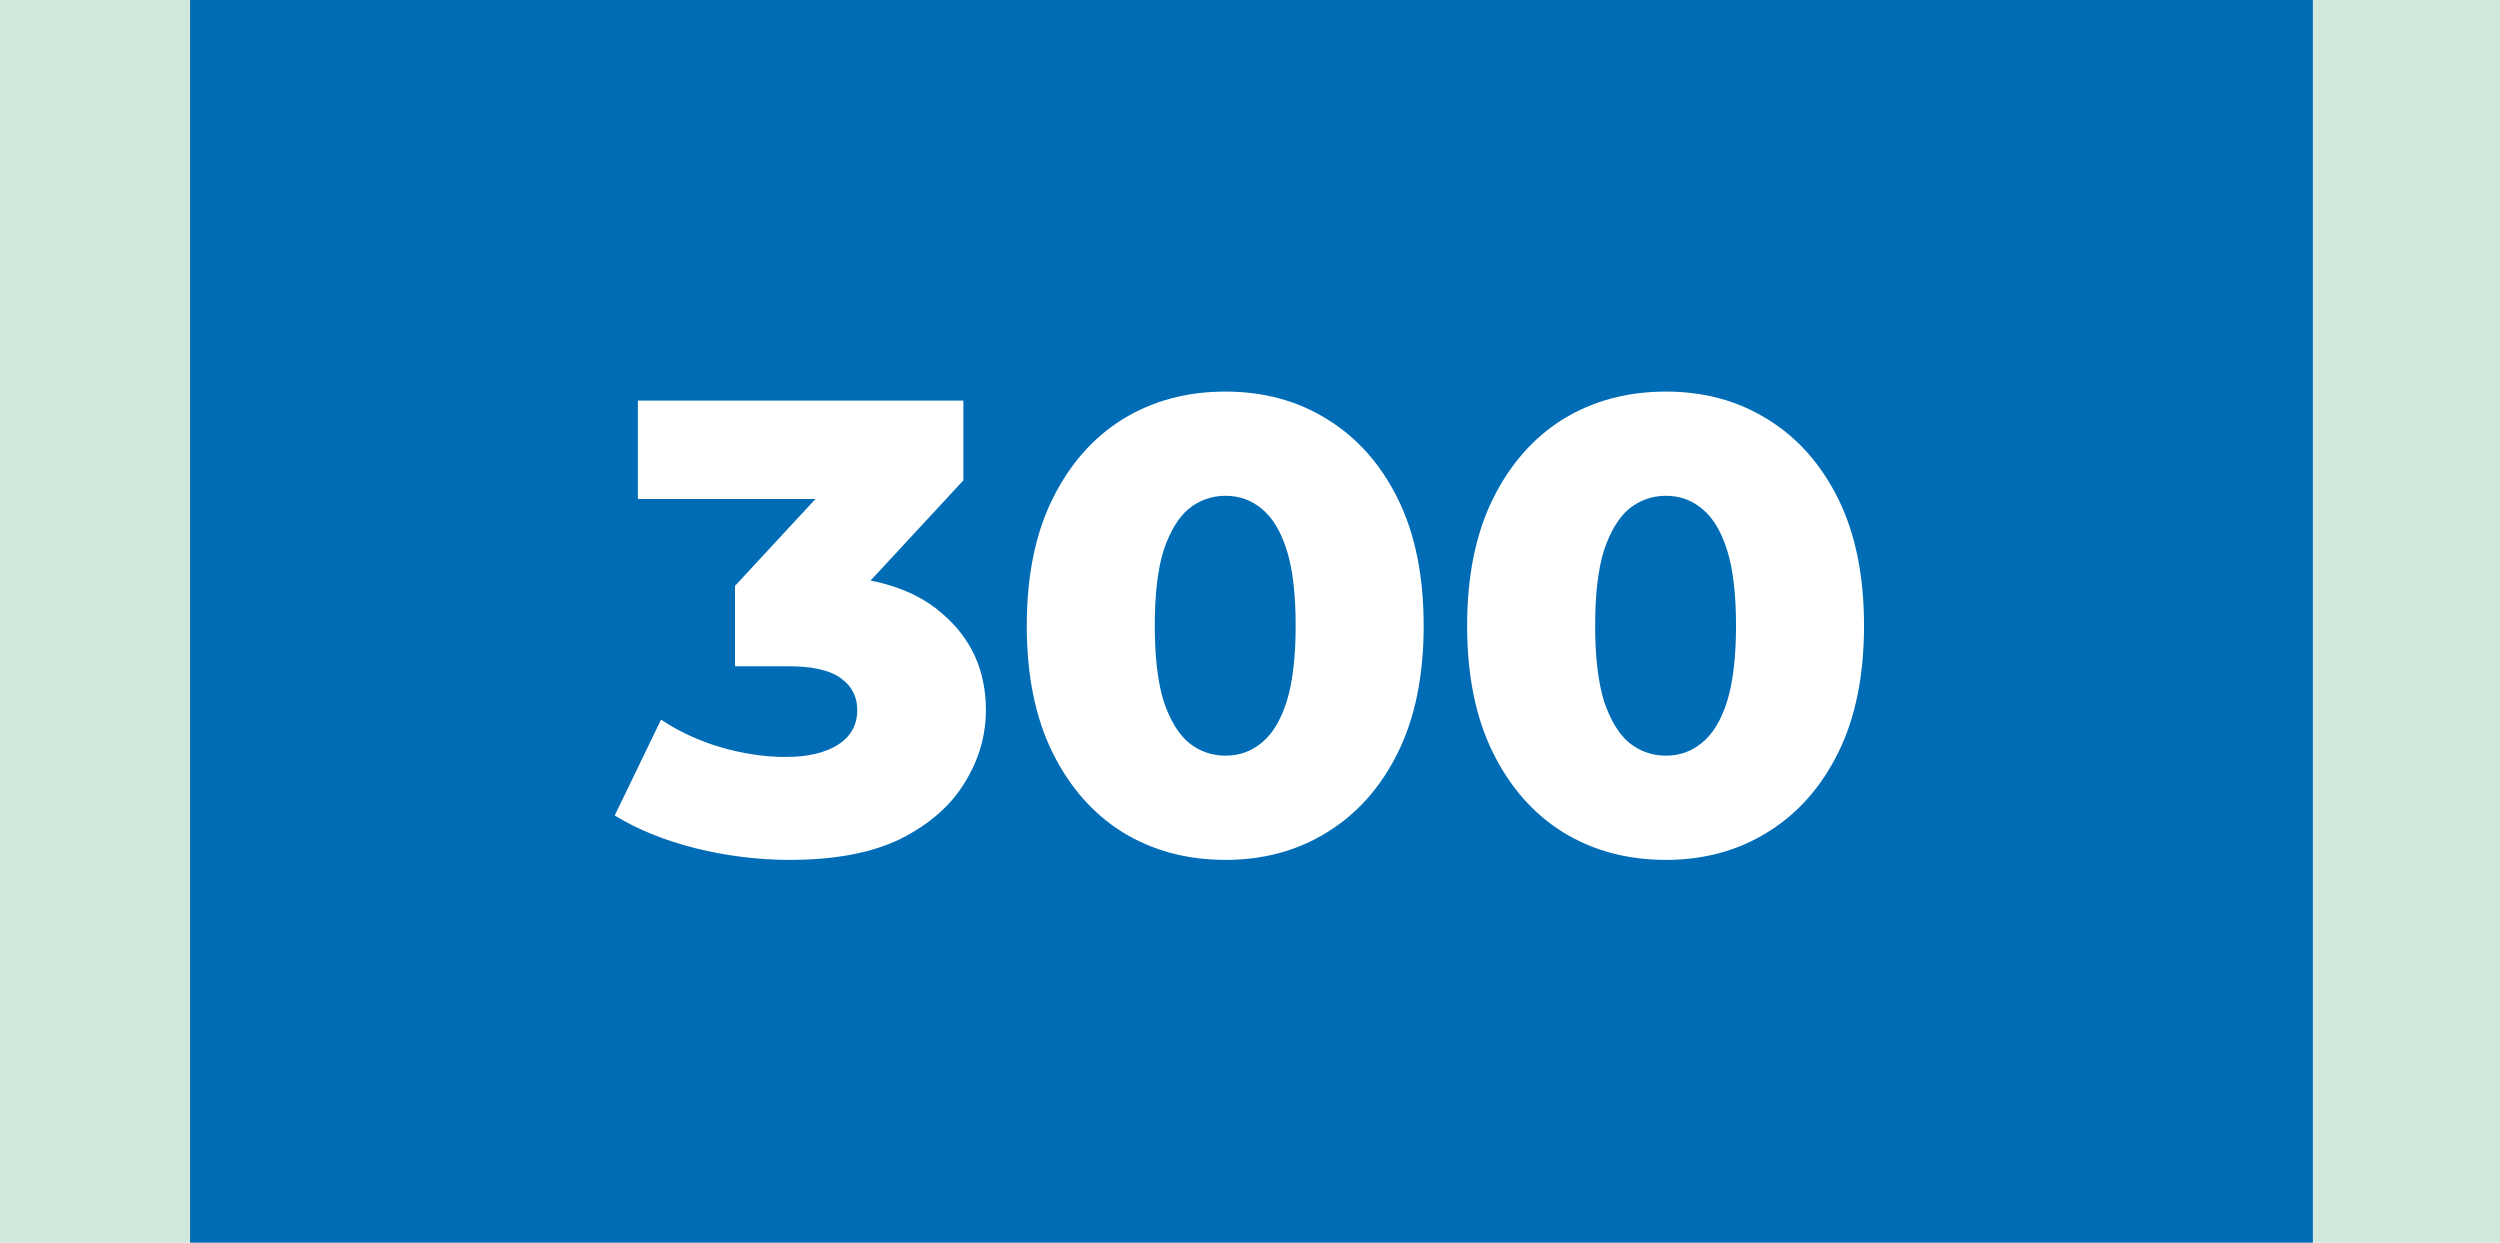
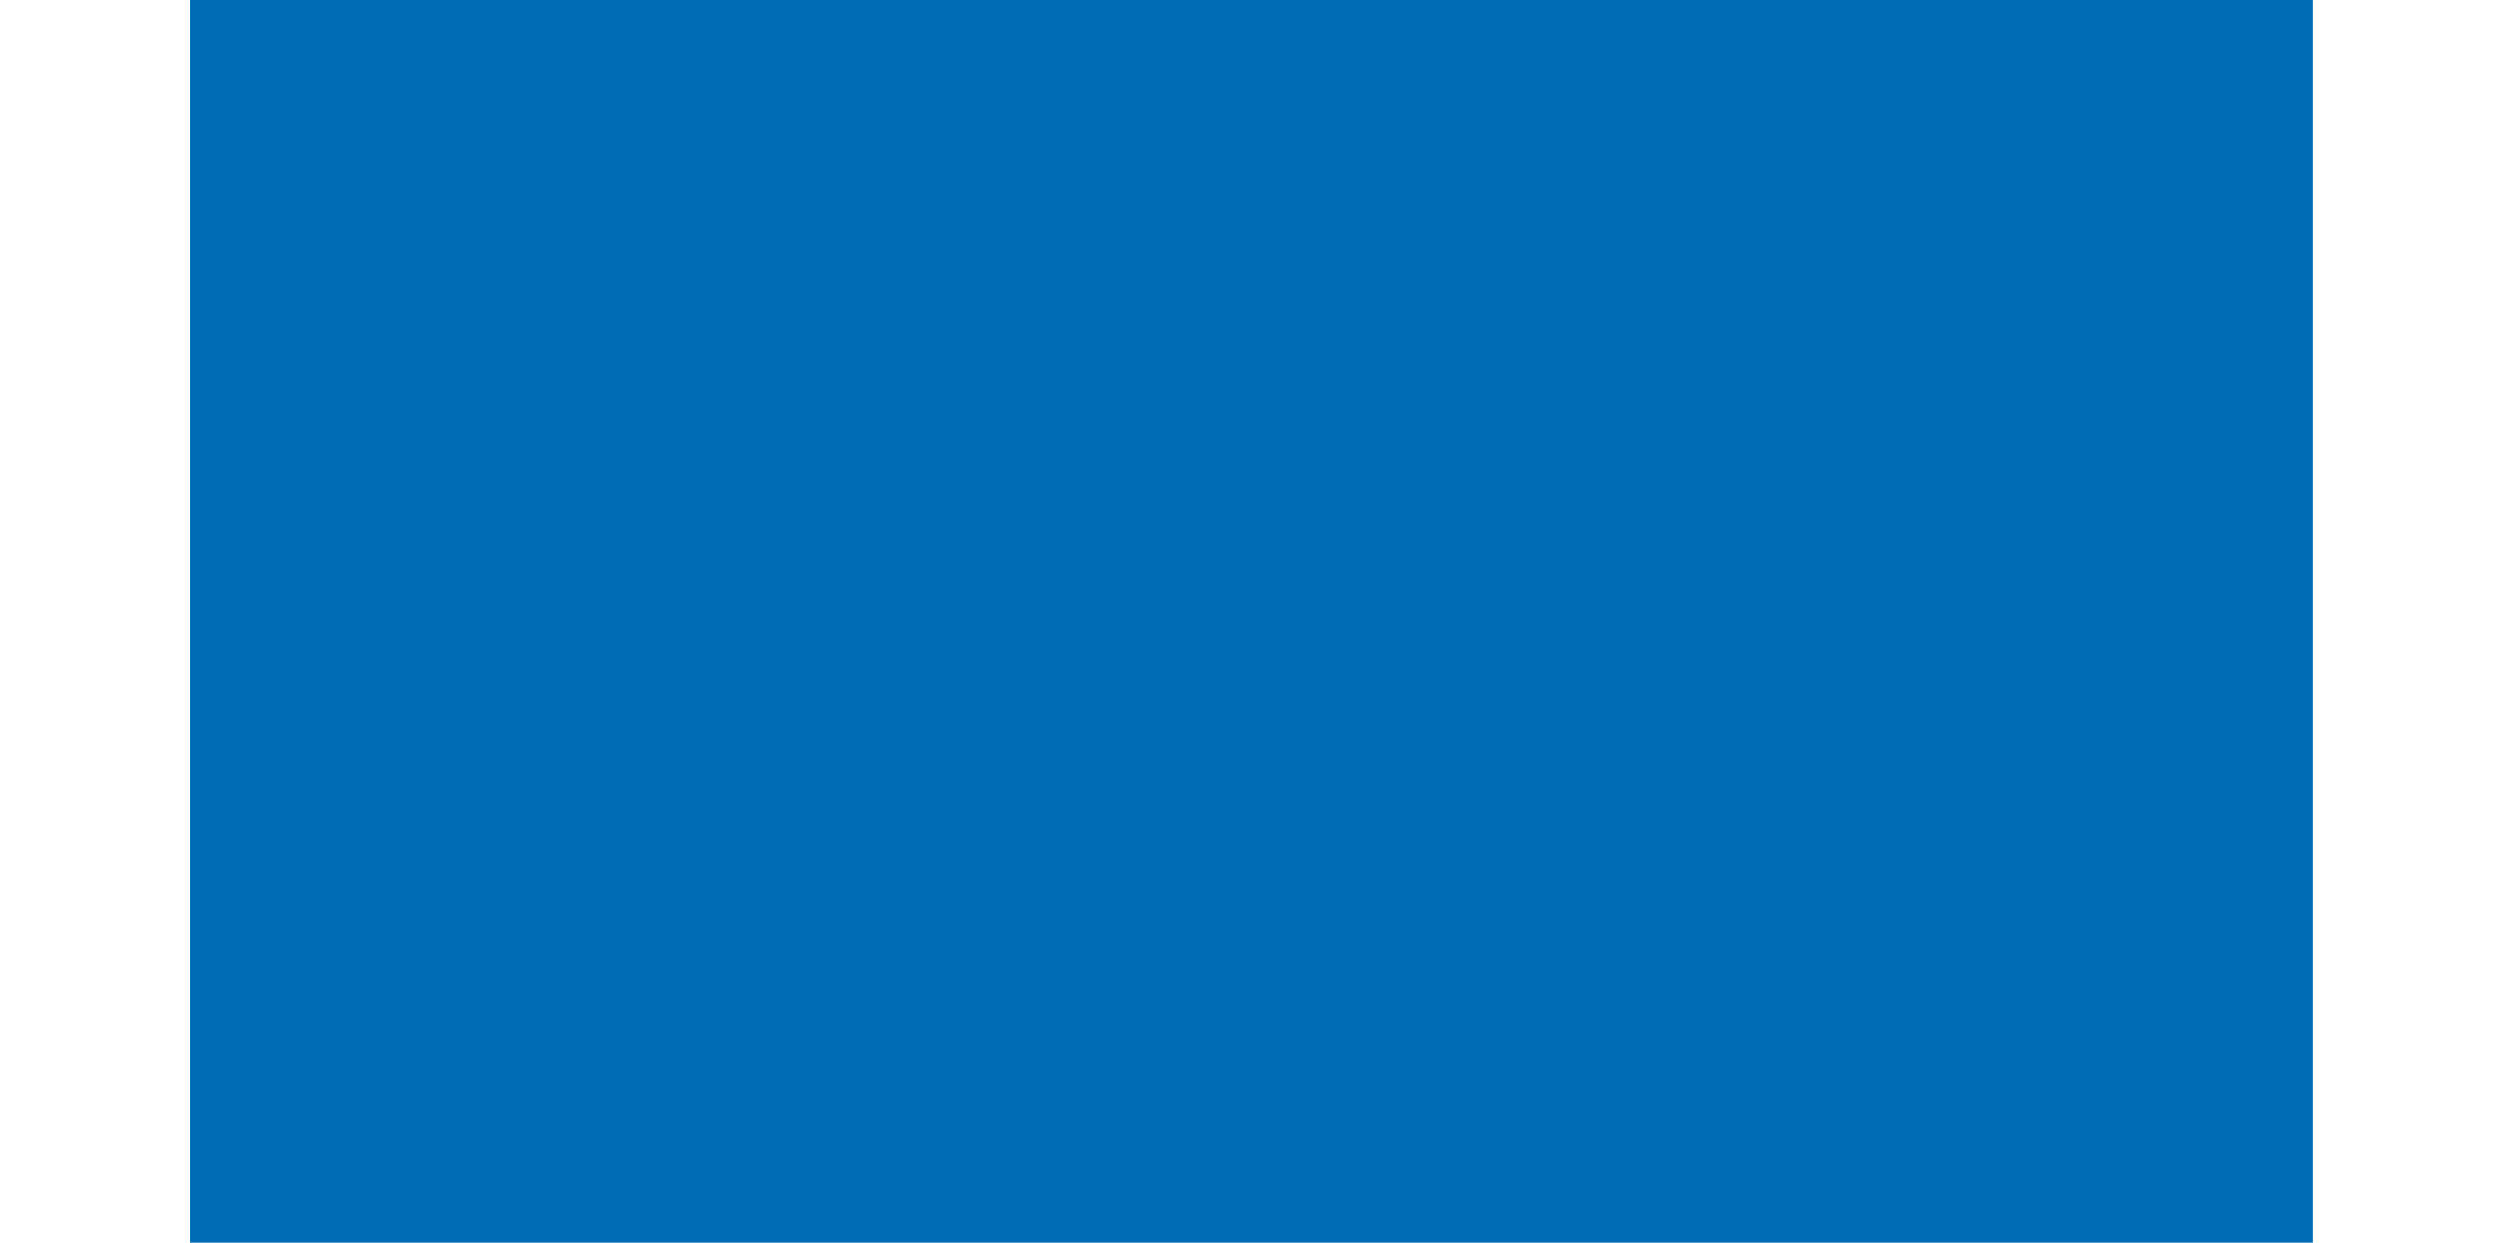
<svg xmlns="http://www.w3.org/2000/svg" width="855" height="425" viewBox="0 0 855 425" fill="none">
-   <rect width="855" height="425" fill="#D0E8DC" />
  <rect x="65" width="726" height="425" fill="#006CB5" />
-   <path d="M270.075 294.08C259.369 294.08 248.662 292.76 237.955 290.12C227.395 287.48 218.155 283.74 210.235 278.9L226.075 246.12C232.235 250.227 239.055 253.38 246.535 255.58C254.162 257.78 261.569 258.88 268.755 258.88C276.235 258.88 282.175 257.487 286.575 254.7C290.975 251.913 293.175 247.953 293.175 242.82C293.175 238.273 291.342 234.68 287.675 232.04C284.009 229.253 277.995 227.86 269.635 227.86H251.375V200.36L292.735 155.7L296.915 170.66H218.155V137H329.475V164.28L288.115 208.94L266.775 196.84H278.655C297.869 196.84 312.389 201.167 322.215 209.82C332.189 218.327 337.175 229.327 337.175 242.82C337.175 251.62 334.755 259.907 329.915 267.68C325.222 275.453 317.962 281.833 308.135 286.82C298.309 291.66 285.622 294.08 270.075 294.08ZM419.134 294.08C405.934 294.08 394.2 290.927 383.934 284.62C373.814 278.313 365.82 269.22 359.954 257.34C354.087 245.46 351.154 231.013 351.154 214C351.154 196.987 354.087 182.54 359.954 170.66C365.82 158.78 373.814 149.687 383.934 143.38C394.2 137.073 405.934 133.92 419.134 133.92C432.187 133.92 443.774 137.073 453.894 143.38C464.161 149.687 472.227 158.78 478.094 170.66C483.96 182.54 486.894 196.987 486.894 214C486.894 231.013 483.96 245.46 478.094 257.34C472.227 269.22 464.161 278.313 453.894 284.62C443.774 290.927 432.187 294.08 419.134 294.08ZM419.134 258.44C423.827 258.44 427.934 256.973 431.454 254.04C435.12 251.107 437.981 246.413 440.034 239.96C442.087 233.36 443.114 224.707 443.114 214C443.114 203.147 442.087 194.493 440.034 188.04C437.981 181.587 435.12 176.893 431.454 173.96C427.934 171.027 423.827 169.56 419.134 169.56C414.44 169.56 410.26 171.027 406.594 173.96C403.074 176.893 400.214 181.587 398.014 188.04C395.96 194.493 394.934 203.147 394.934 214C394.934 224.707 395.96 233.36 398.014 239.96C400.214 246.413 403.074 251.107 406.594 254.04C410.26 256.973 414.44 258.44 419.134 258.44ZM569.739 294.08C556.539 294.08 544.806 290.927 534.539 284.62C524.419 278.313 516.426 269.22 510.559 257.34C504.693 245.46 501.759 231.013 501.759 214C501.759 196.987 504.693 182.54 510.559 170.66C516.426 158.78 524.419 149.687 534.539 143.38C544.806 137.073 556.539 133.92 569.739 133.92C582.793 133.92 594.379 137.073 604.499 143.38C614.766 149.687 622.833 158.78 628.699 170.66C634.566 182.54 637.499 196.987 637.499 214C637.499 231.013 634.566 245.46 628.699 257.34C622.833 269.22 614.766 278.313 604.499 284.62C594.379 290.927 582.793 294.08 569.739 294.08ZM569.739 258.44C574.433 258.44 578.539 256.973 582.059 254.04C585.726 251.107 588.586 246.413 590.639 239.96C592.693 233.36 593.719 224.707 593.719 214C593.719 203.147 592.693 194.493 590.639 188.04C588.586 181.587 585.726 176.893 582.059 173.96C578.539 171.027 574.433 169.56 569.739 169.56C565.046 169.56 560.866 171.027 557.199 173.96C553.679 176.893 550.819 181.587 548.619 188.04C546.566 194.493 545.539 203.147 545.539 214C545.539 224.707 546.566 233.36 548.619 239.96C550.819 246.413 553.679 251.107 557.199 254.04C560.866 256.973 565.046 258.44 569.739 258.44Z" fill="white" />
</svg>